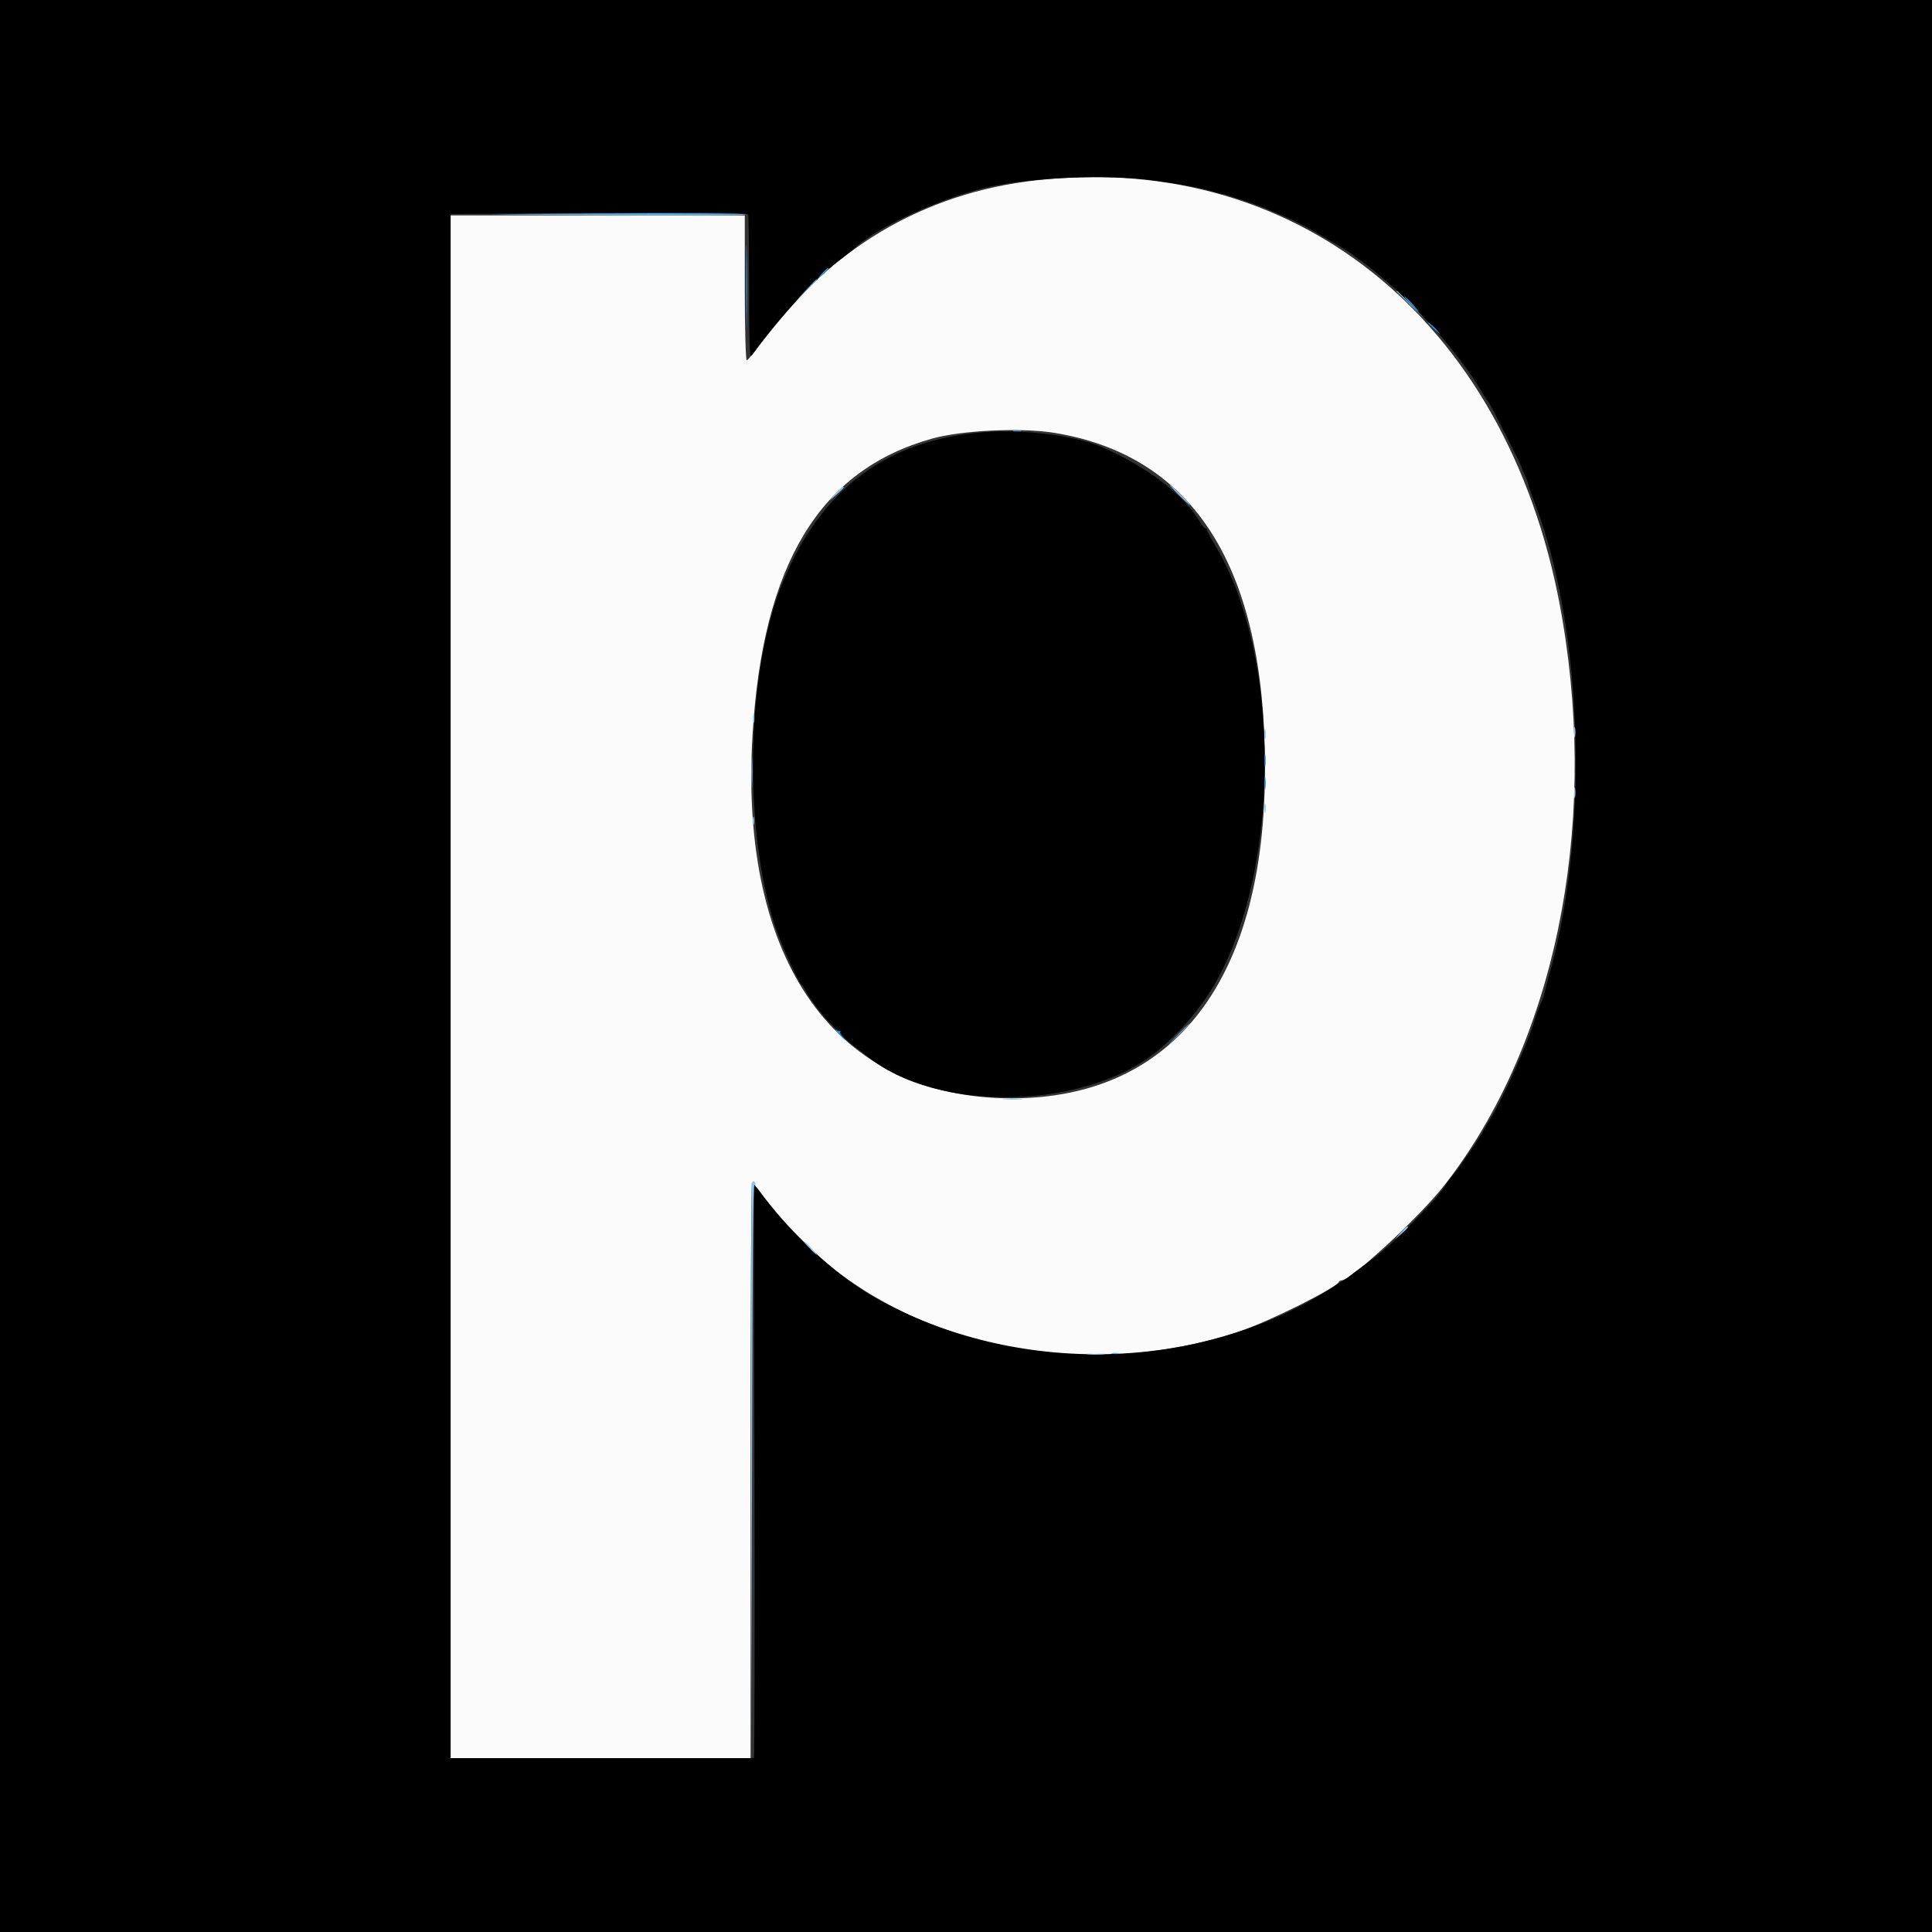
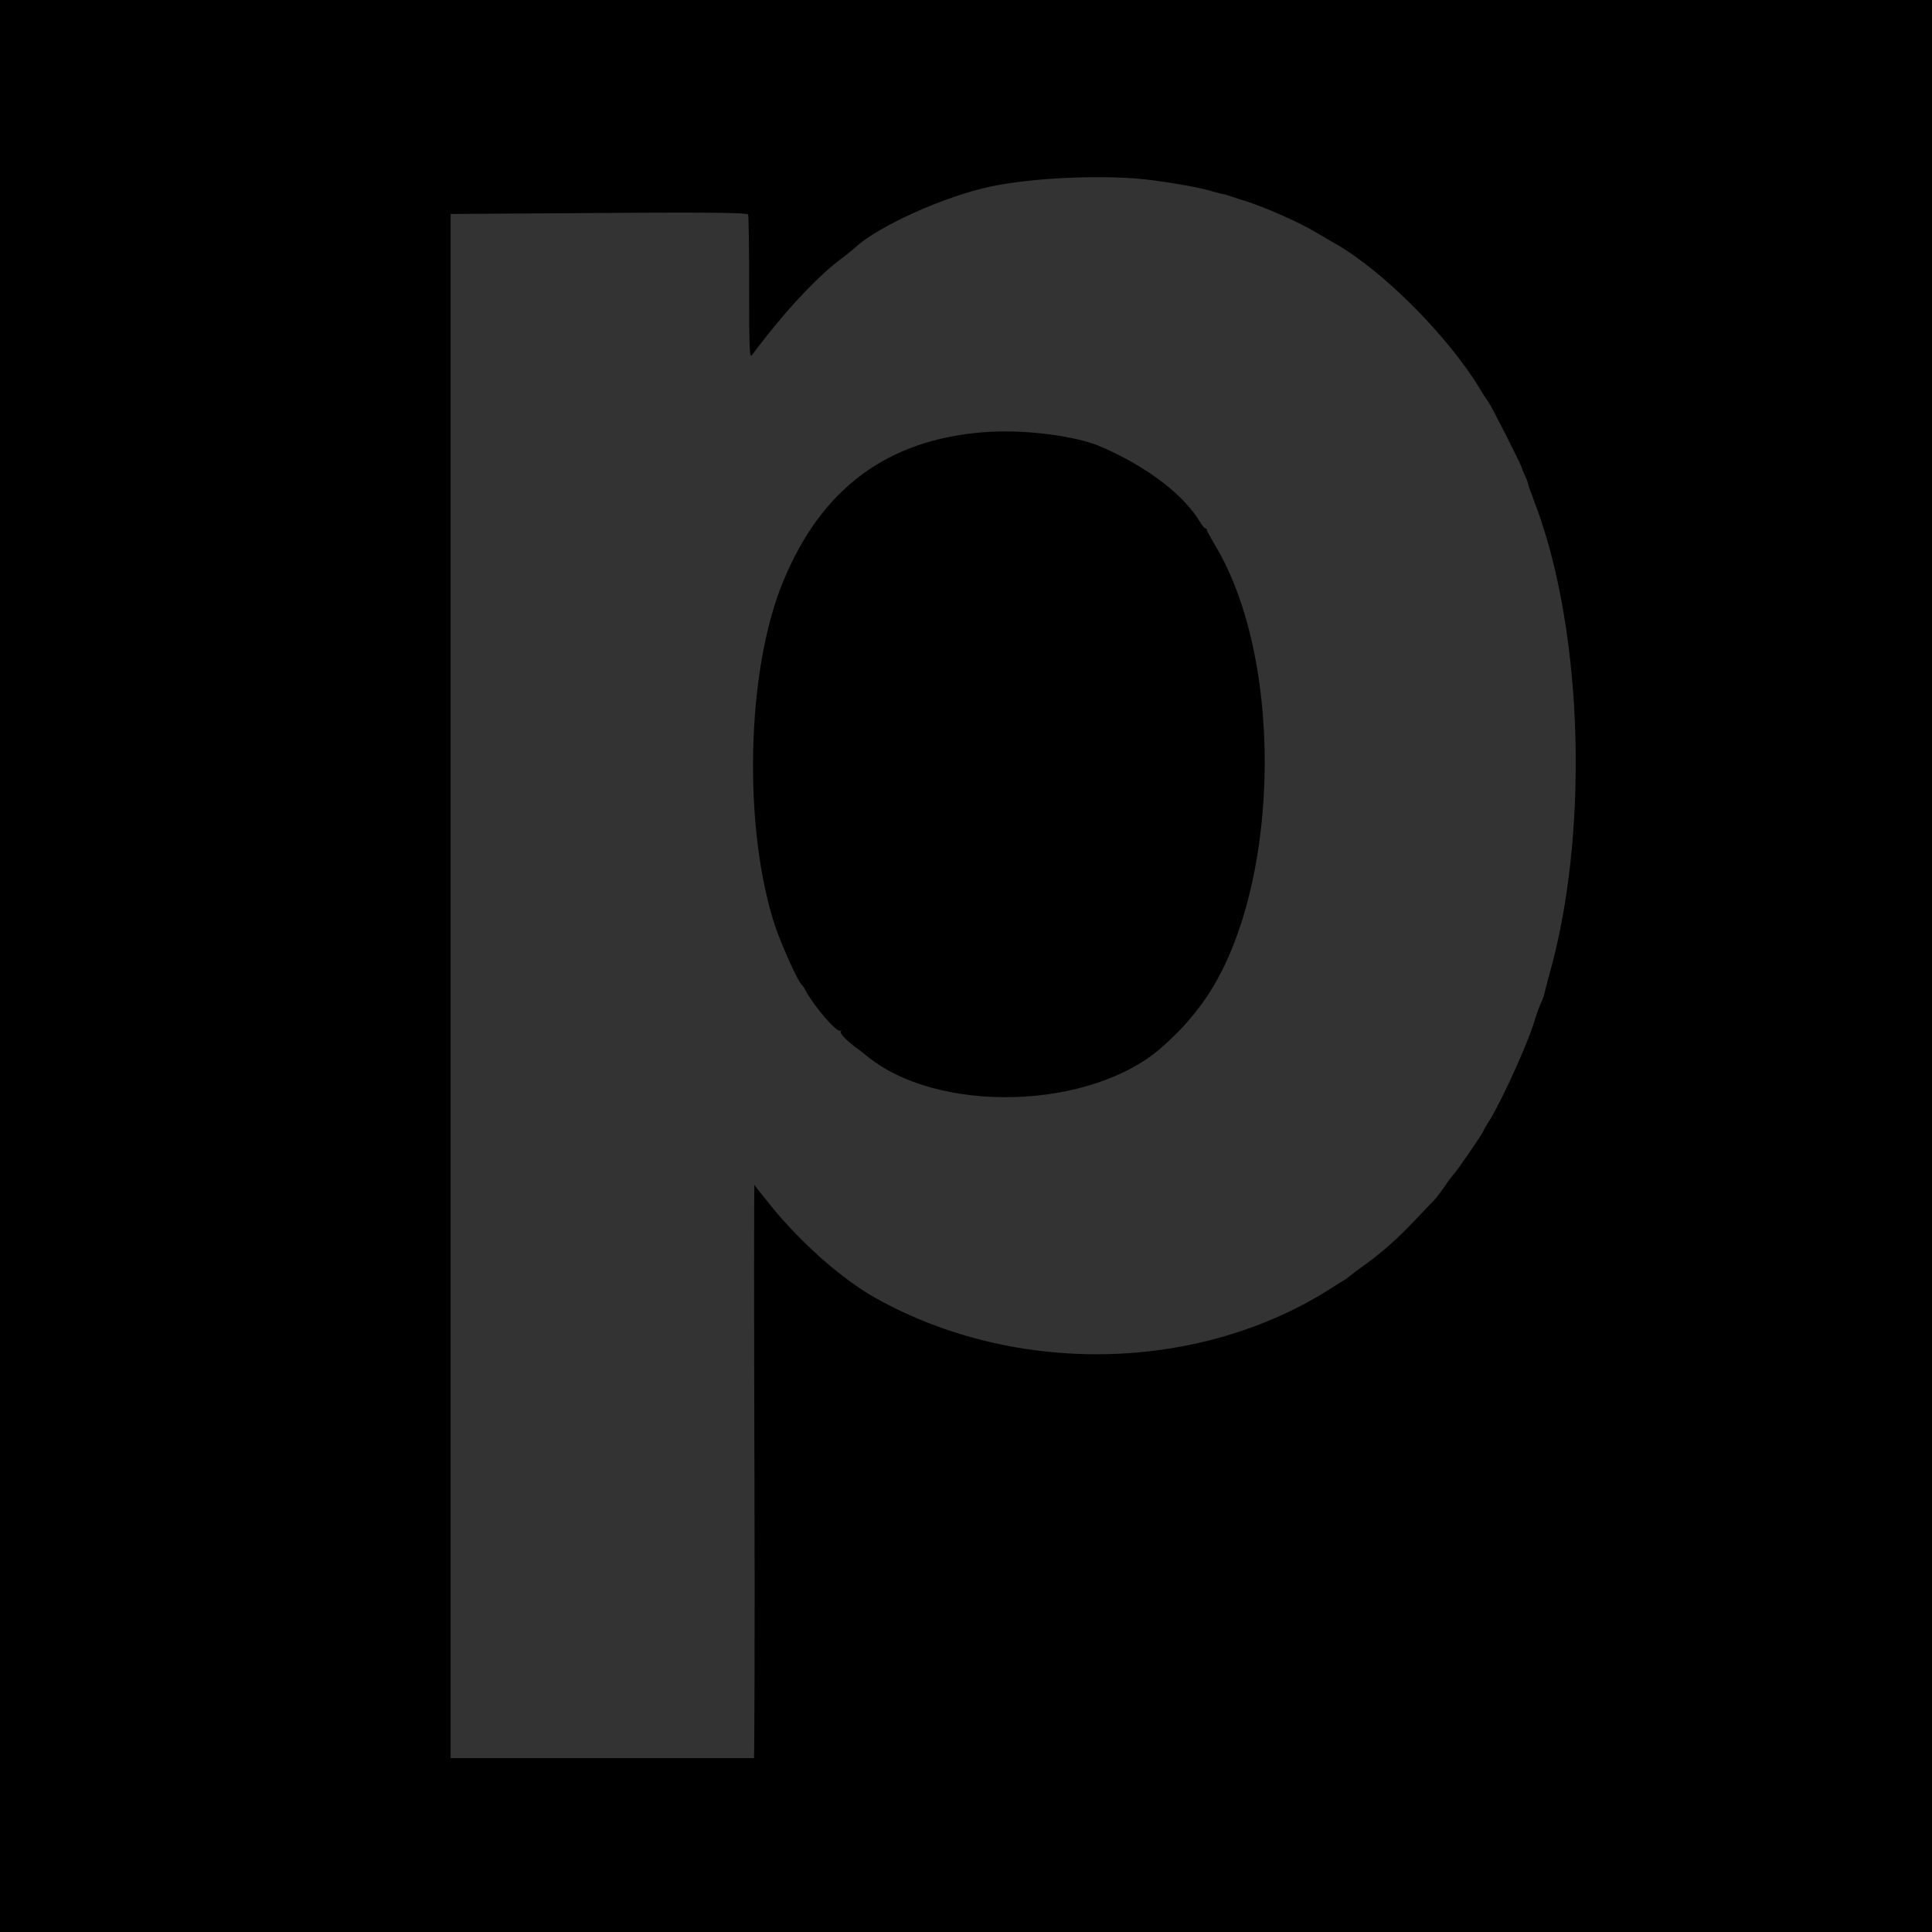
<svg xmlns="http://www.w3.org/2000/svg" id="Layer_1" viewBox="0 0 40 40">
  <rect x="0" y="0" width="40" height="40" fill="#333333" stroke="none" />
-   <rect width="40" height="40" fill="none" stroke-width="0" />
-   <path d="M21.48,3.73c-2.38.26-4.35,1.44-5.8,3.47-.1.14-.2.26-.22.26s-.04-.62-.04-1.5v-1.5h-6.12v31.96h6.24v-5.95c0-3.28.01-5.96.03-5.97.02-.01.11.09.2.22,2.05,2.91,6.23,4.1,9.96,2.82.61-.21,1.94-.88,1.99-1,.01-.02.03-.03.05-.03.2,0,1.63-1.32,2.15-1.99,2.26-2.91,3.17-7.31,2.43-11.68-1.01-6.06-5.38-9.71-10.87-9.11M21.82,8.96c2.9.47,4.37,2.79,4.37,6.93.01,4.39-1.88,6.85-5.25,6.85-3.63-.01-5.64-2.82-5.36-7.52.21-3.54,1.39-5.49,3.72-6.14.61-.17,1.83-.23,2.52-.12" fill="#fbfbfb" fill-rule="evenodd" stroke-width="0" />
  <path d="M0,20v20h40V0H0v20M23.85,3.73c.52.07,1.03.16,1.28.24.1.03.19.05.2.05s.04,0,.07.02c.03,0,.2.07.38.12.41.13,1.09.43,1.43.63.15.09.34.2.43.25,1,.57,2.34,1.92,3,3.01.07.12.15.24.18.28.05.06.68,1.3.68,1.34,0,0,.03.09.07.17.04.08.07.17.07.19s.08.23.17.47c.98,2.66,1.09,6.83.25,9.74-.03.12-.07.26-.08.31-.01.05-.05.17-.09.25-.04.09-.08.21-.1.27-.1.39-.63,1.59-.94,2.11-.08.12-.14.23-.14.24,0,.03-.53.8-.61.89-.04.04-.13.16-.2.27-.07.1-.17.23-.21.27-.05.05-.23.24-.4.42-.38.4-.71.69-1.12.98-.17.12-.3.23-.3.23h0s-.14.08-.29.18c-2.74,1.76-6.55,1.84-9.46.21-.71-.4-1.56-1.16-2.18-1.93-.17-.21-.32-.4-.32-.41-.01-.01-.01,2.66,0,5.93s0,5.94-.01,5.94h-6.28V4.43l3.07-.02c2.53-.02,3.07,0,3.09.03.01.03.02.71.02,1.52,0,1.32.01,1.46.06,1.39.64-.86,1.31-1.58,1.79-1.95.15-.11.31-.24.35-.28.48-.44,1.85-1.06,2.81-1.26.9-.19,2.42-.25,3.33-.13M20.35,8.95c-1.99.16-3.35,1.17-4.14,3.1-.76,1.84-.83,5.1-.16,7.13.14.41.48,1.16.55,1.21.02.01.05.06.08.12.17.32.65.88.72.83.02-.01.03-.01.01.01-.03.04.08.16.3.33.09.06.18.14.21.16,1.47,1.24,4.69,1.15,6.16-.18.35-.32.5-.48.76-.82,1.66-2.18,1.81-7.1.3-9.58-.08-.14-.15-.26-.15-.28s-.01-.04-.03-.04-.06-.05-.1-.11c-.34-.58-1.1-1.16-2.04-1.57-.53-.24-1.65-.38-2.47-.31" fill-rule="evenodd" stroke-width="0" />
-   <path d="M10.37,4.44c2.85.03,5.09.03,5.07,0-.01-.02-1.4-.03-3.09-.02s-2.58.02-1.98.02M16.68,6.01l-.21.22.22-.21c.21-.2.24-.24.21-.24,0,0-.1.1-.22.23M23.02,28.03s.1.01.14,0,.01-.02-.07-.02-.11.01-.07.02" fill="#59afe6" fill-rule="evenodd" stroke-width="0" />
-   <path d="M28.91,6.03s.14.14.3.3l.3.29-.29-.3c-.27-.28-.31-.32-.31-.29M24.41,10.25c.12.12.22.21.23.21s-.08-.1-.19-.21c-.12-.12-.22-.21-.23-.21s.08.1.19.21M17.3,10.22l-.13.15.15-.13c.08-.07.15-.14.15-.15-.01-.03-.04,0-.17.13M15.59,14.88c0,.08.01.11.02.07.01-.04.01-.1,0-.14-.01-.03-.02,0-.02.07M32.59,15.16c0,.1.01.14.02.09s.01-.13,0-.18-.02-.01-.02.09M26.18,15.2c0,.1.01.14.02.09s.01-.13,0-.18-.02-.01-.02.09M15.56,15.98c0,.31.01.44.01.28.01-.16.01-.41,0-.57,0-.15-.01-.03-.01.29M32.59,16.41c0,.1.01.14.02.09s.01-.13,0-.18-.02-.01-.02.09M26.18,16.74c0,.09.01.12.02.07s.01-.12,0-.16c-.01-.04-.02,0-.02.09M15.59,16.99c0,.08.01.11.02.07.01-.04.01-.1,0-.14-.01-.03-.02,0-.02.07M24.39,21.42l-.23.24.24-.23.24-.24s-.03,0-.25.23M20.79,22.76c.1.01.26.01.35,0s.01-.01-.19-.01-.26.01-.16.01M15.56,24.5s-.01,2.72-.01,5.99v5.94s.02-5.97.02-5.97c.01-4.5.02-5.96.05-5.94.03.02.03.01.02-.02-.03-.06-.05-.06-.08,0M29,25.52l-.11.13.13-.11c.07-.06.13-.12.13-.13-.01-.04-.04-.01-.15.11M16.76,25.84c.07.08.14.14.15.14s-.04-.06-.11-.14c-.07-.08-.14-.14-.15-.14-.02,0,.03.06.11.14M22.53,28.04c.09.01.23.01.31,0s0-.02-.17-.01c-.17-.01-.23,0-.14.01" fill="#8ec4ee" fill-rule="evenodd" stroke-width="0" />
-   <path d="M15.45,5.94c0,.76.01,1.07.01.69.01-.38.01-1.01,0-1.39-.01-.38-.01-.07-.01.7M17.01,5.67l-.11.13.13-.11c.12-.11.14-.14.11-.14-.01,0-.07.05-.13.12M29.2,6.29c.08.09.16.16.17.16s-.05-.07-.13-.16c-.08-.09-.16-.16-.17-.16s.05.07.13.16M29.57,6.69s.06.06.13.13l.13.11-.11-.13c-.12-.11-.15-.14-.15-.11M20.99,8.93s.1,0,.14,0,.01-.02-.07-.02-.11,0-.07.02M26.18,15.74c0,.12.01.17.02.11.01-.06.01-.16,0-.21-.01-.06-.02-.02-.02.1M26.18,16.21c0,.12.01.17.02.11.01-.06.01-.16,0-.21-.01-.07-.02-.02-.02.1M17.34,21.38c.07.08.14.15.15.15s-.01-.03-.05-.07-.06-.08-.05-.1c.01-.01.01-.02-.01-.01-.01.01-.06-.01-.11-.05-.03-.04,0,0,.07.08" fill="#2e98dd" fill-rule="evenodd" stroke-width="0" />
</svg>